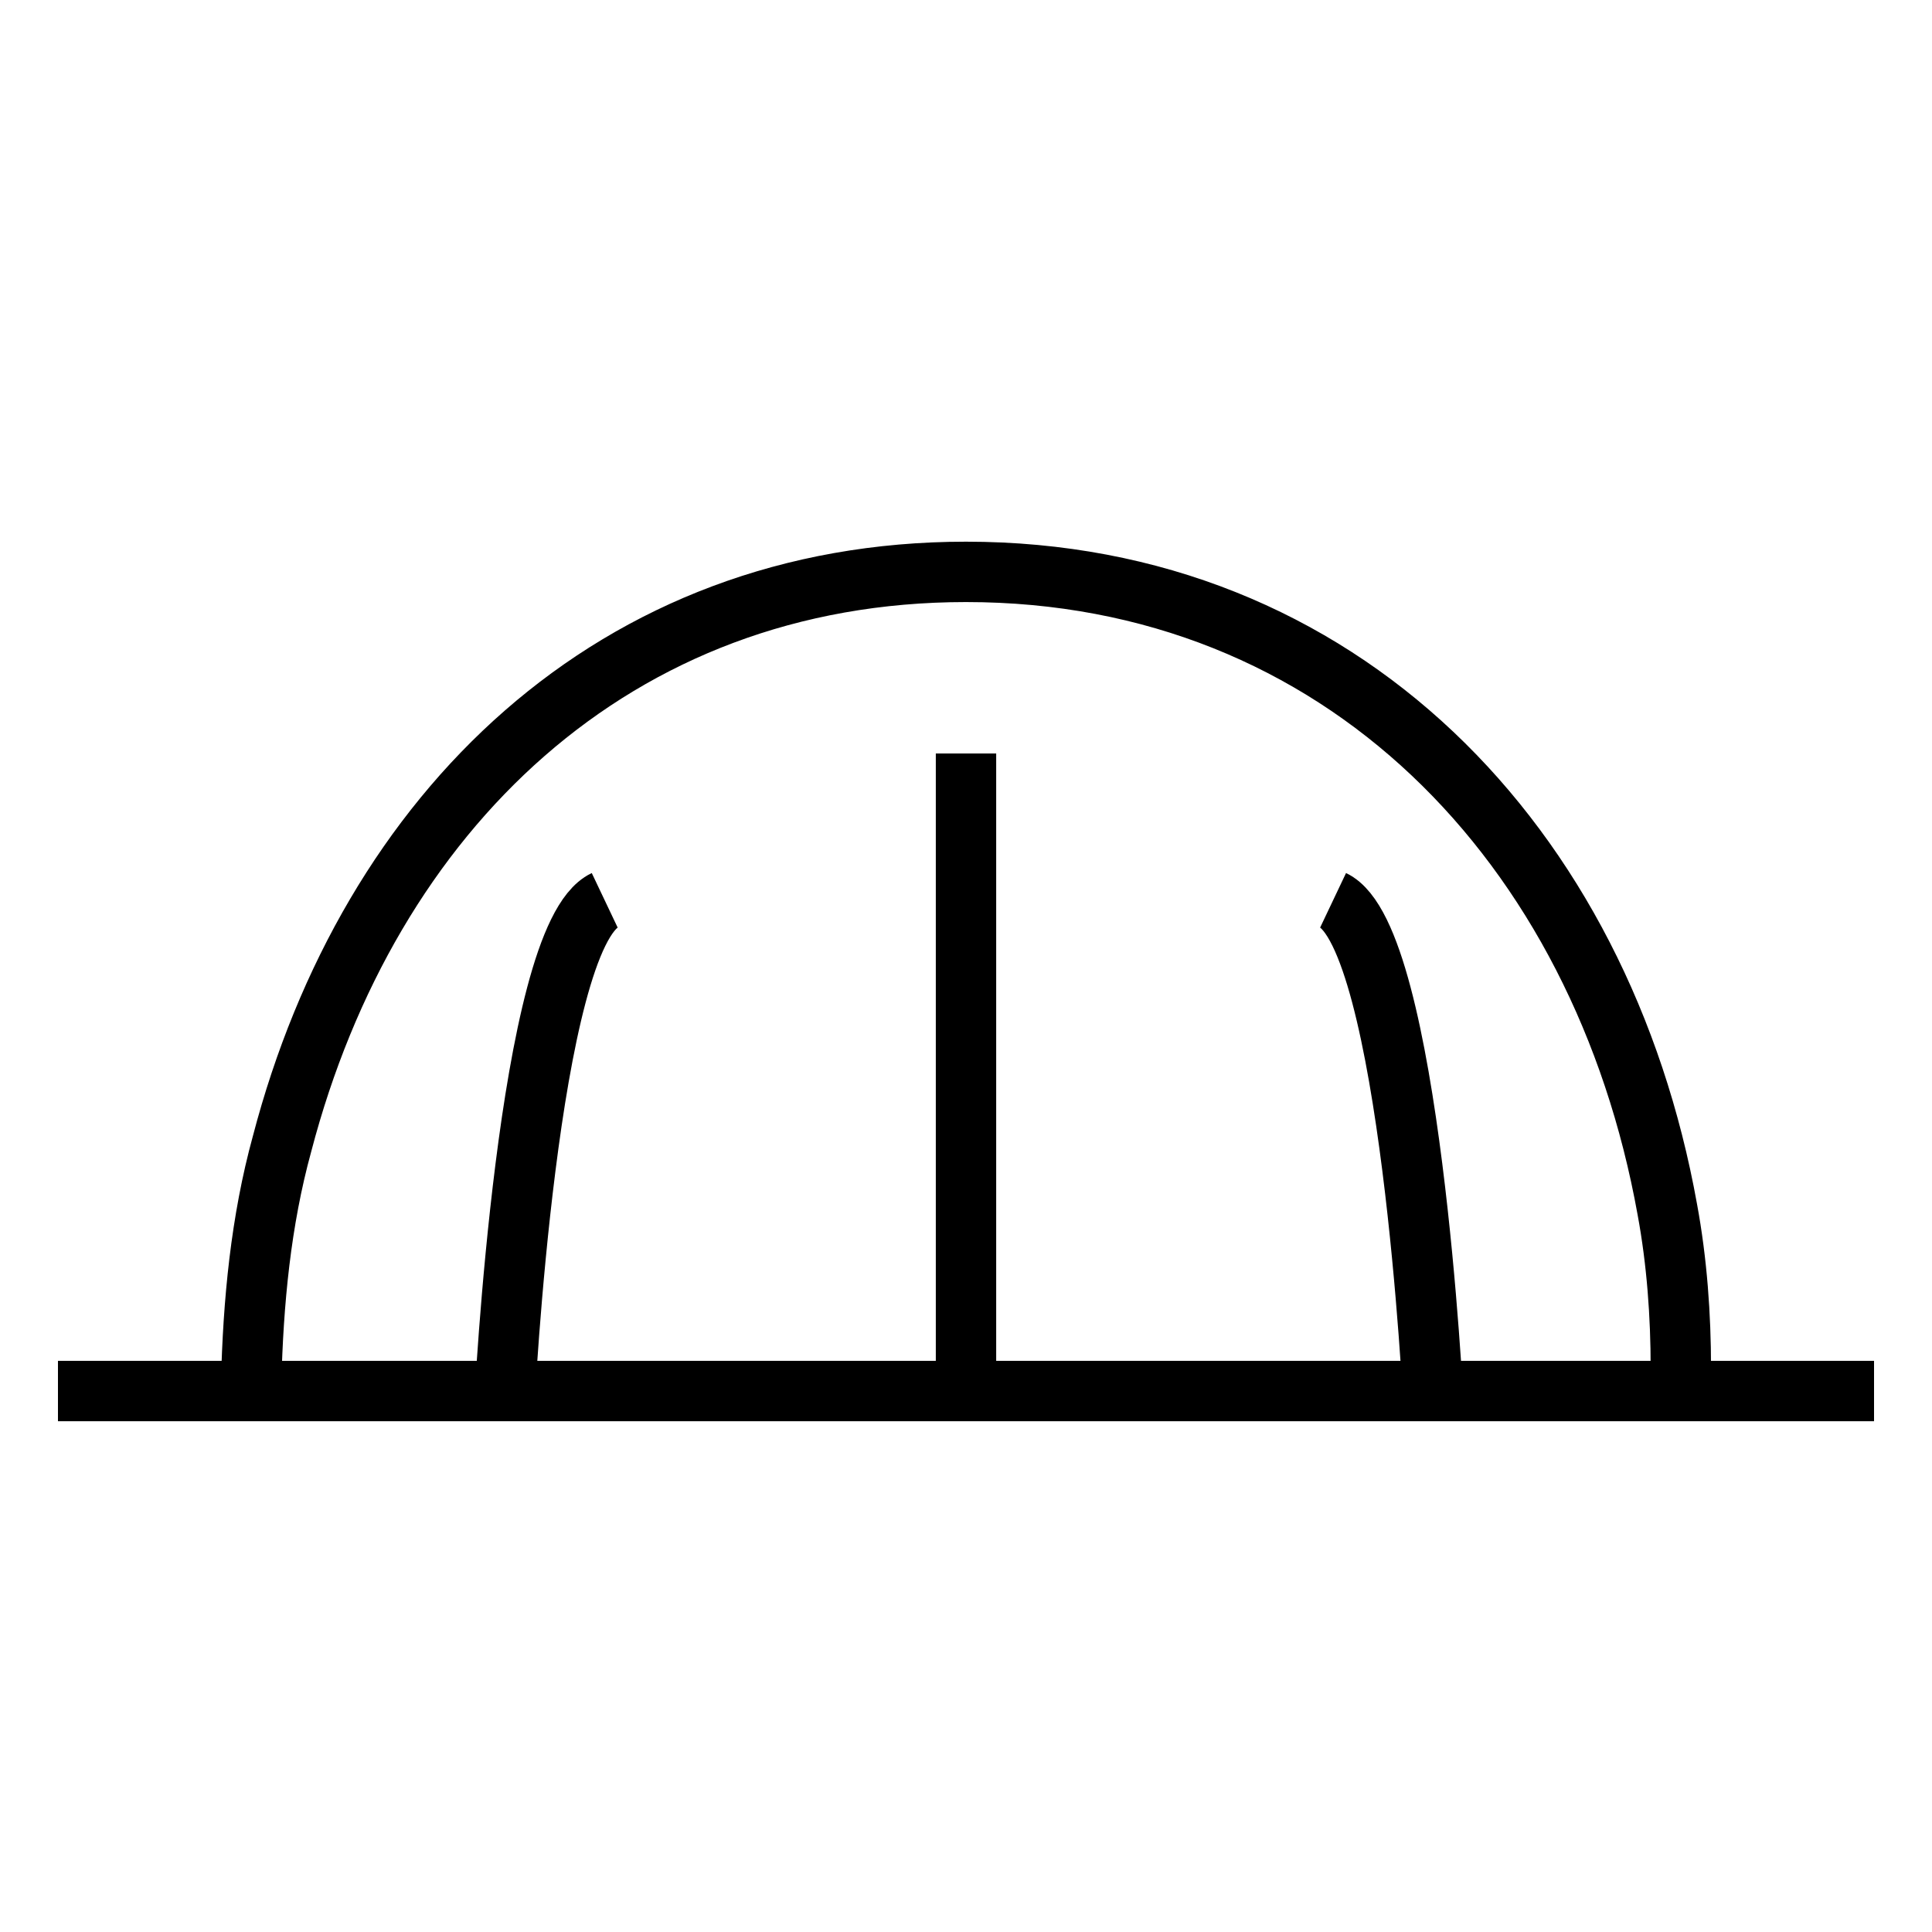
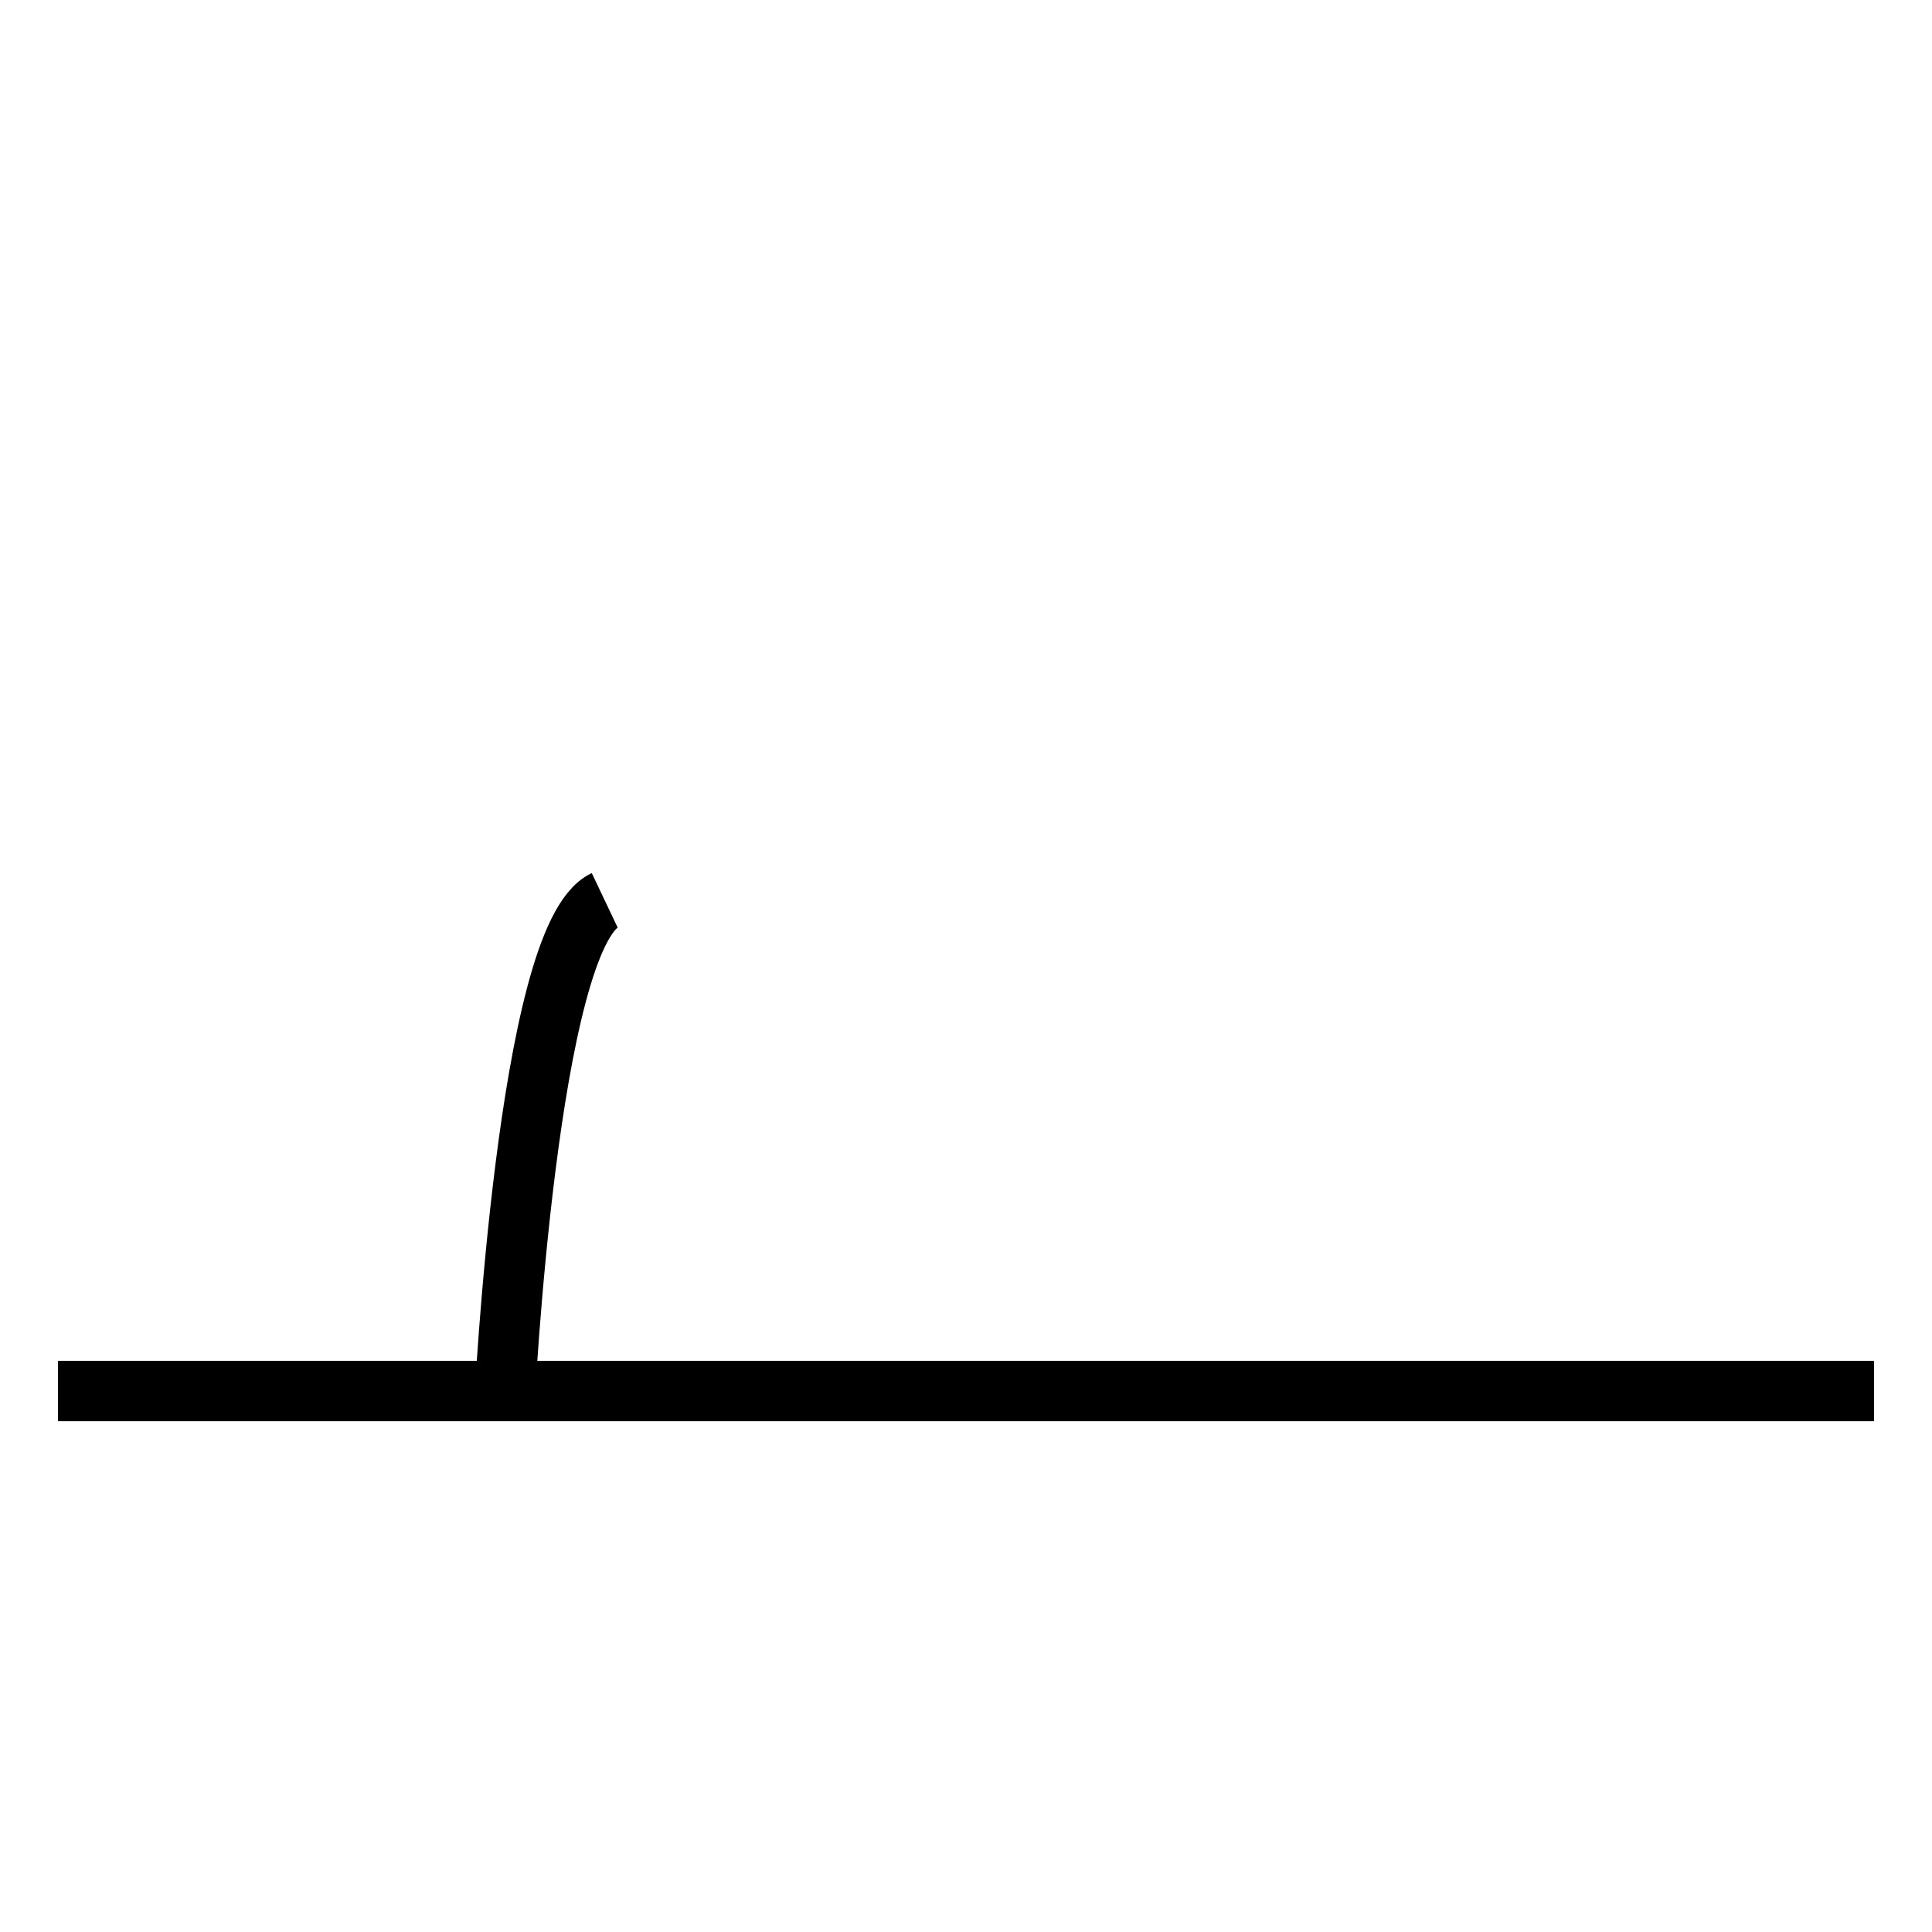
<svg xmlns="http://www.w3.org/2000/svg" width="32" height="32" viewBox="0 0 32 32" fill="none">
  <path d="M0.96 23.04H31.04" stroke="black" stroke-miterlimit="10" stroke-linejoin="bevel" />
-   <path d="M27.84 23.04V22.656C27.84 21.792 27.776 20.896 27.616 20.032C26.528 13.984 22.208 9.472 16 9.472C10.176 9.472 6.112 13.44 4.672 18.944C4.32 20.224 4.192 21.568 4.16 22.912V23.04" stroke="black" stroke-miterlimit="10" stroke-linejoin="bevel" />
-   <path d="M16 12.48V23.04" stroke="black" stroke-miterlimit="10" stroke-linejoin="bevel" />
  <path d="M8.352 23.296C8.352 23.296 8.736 15.52 10.016 14.912" stroke="black" stroke-miterlimit="10" stroke-linejoin="bevel" />
-   <path d="M23.744 23.296C23.744 23.296 23.36 15.52 22.08 14.912" stroke="black" stroke-miterlimit="10" stroke-linejoin="bevel" />
</svg>